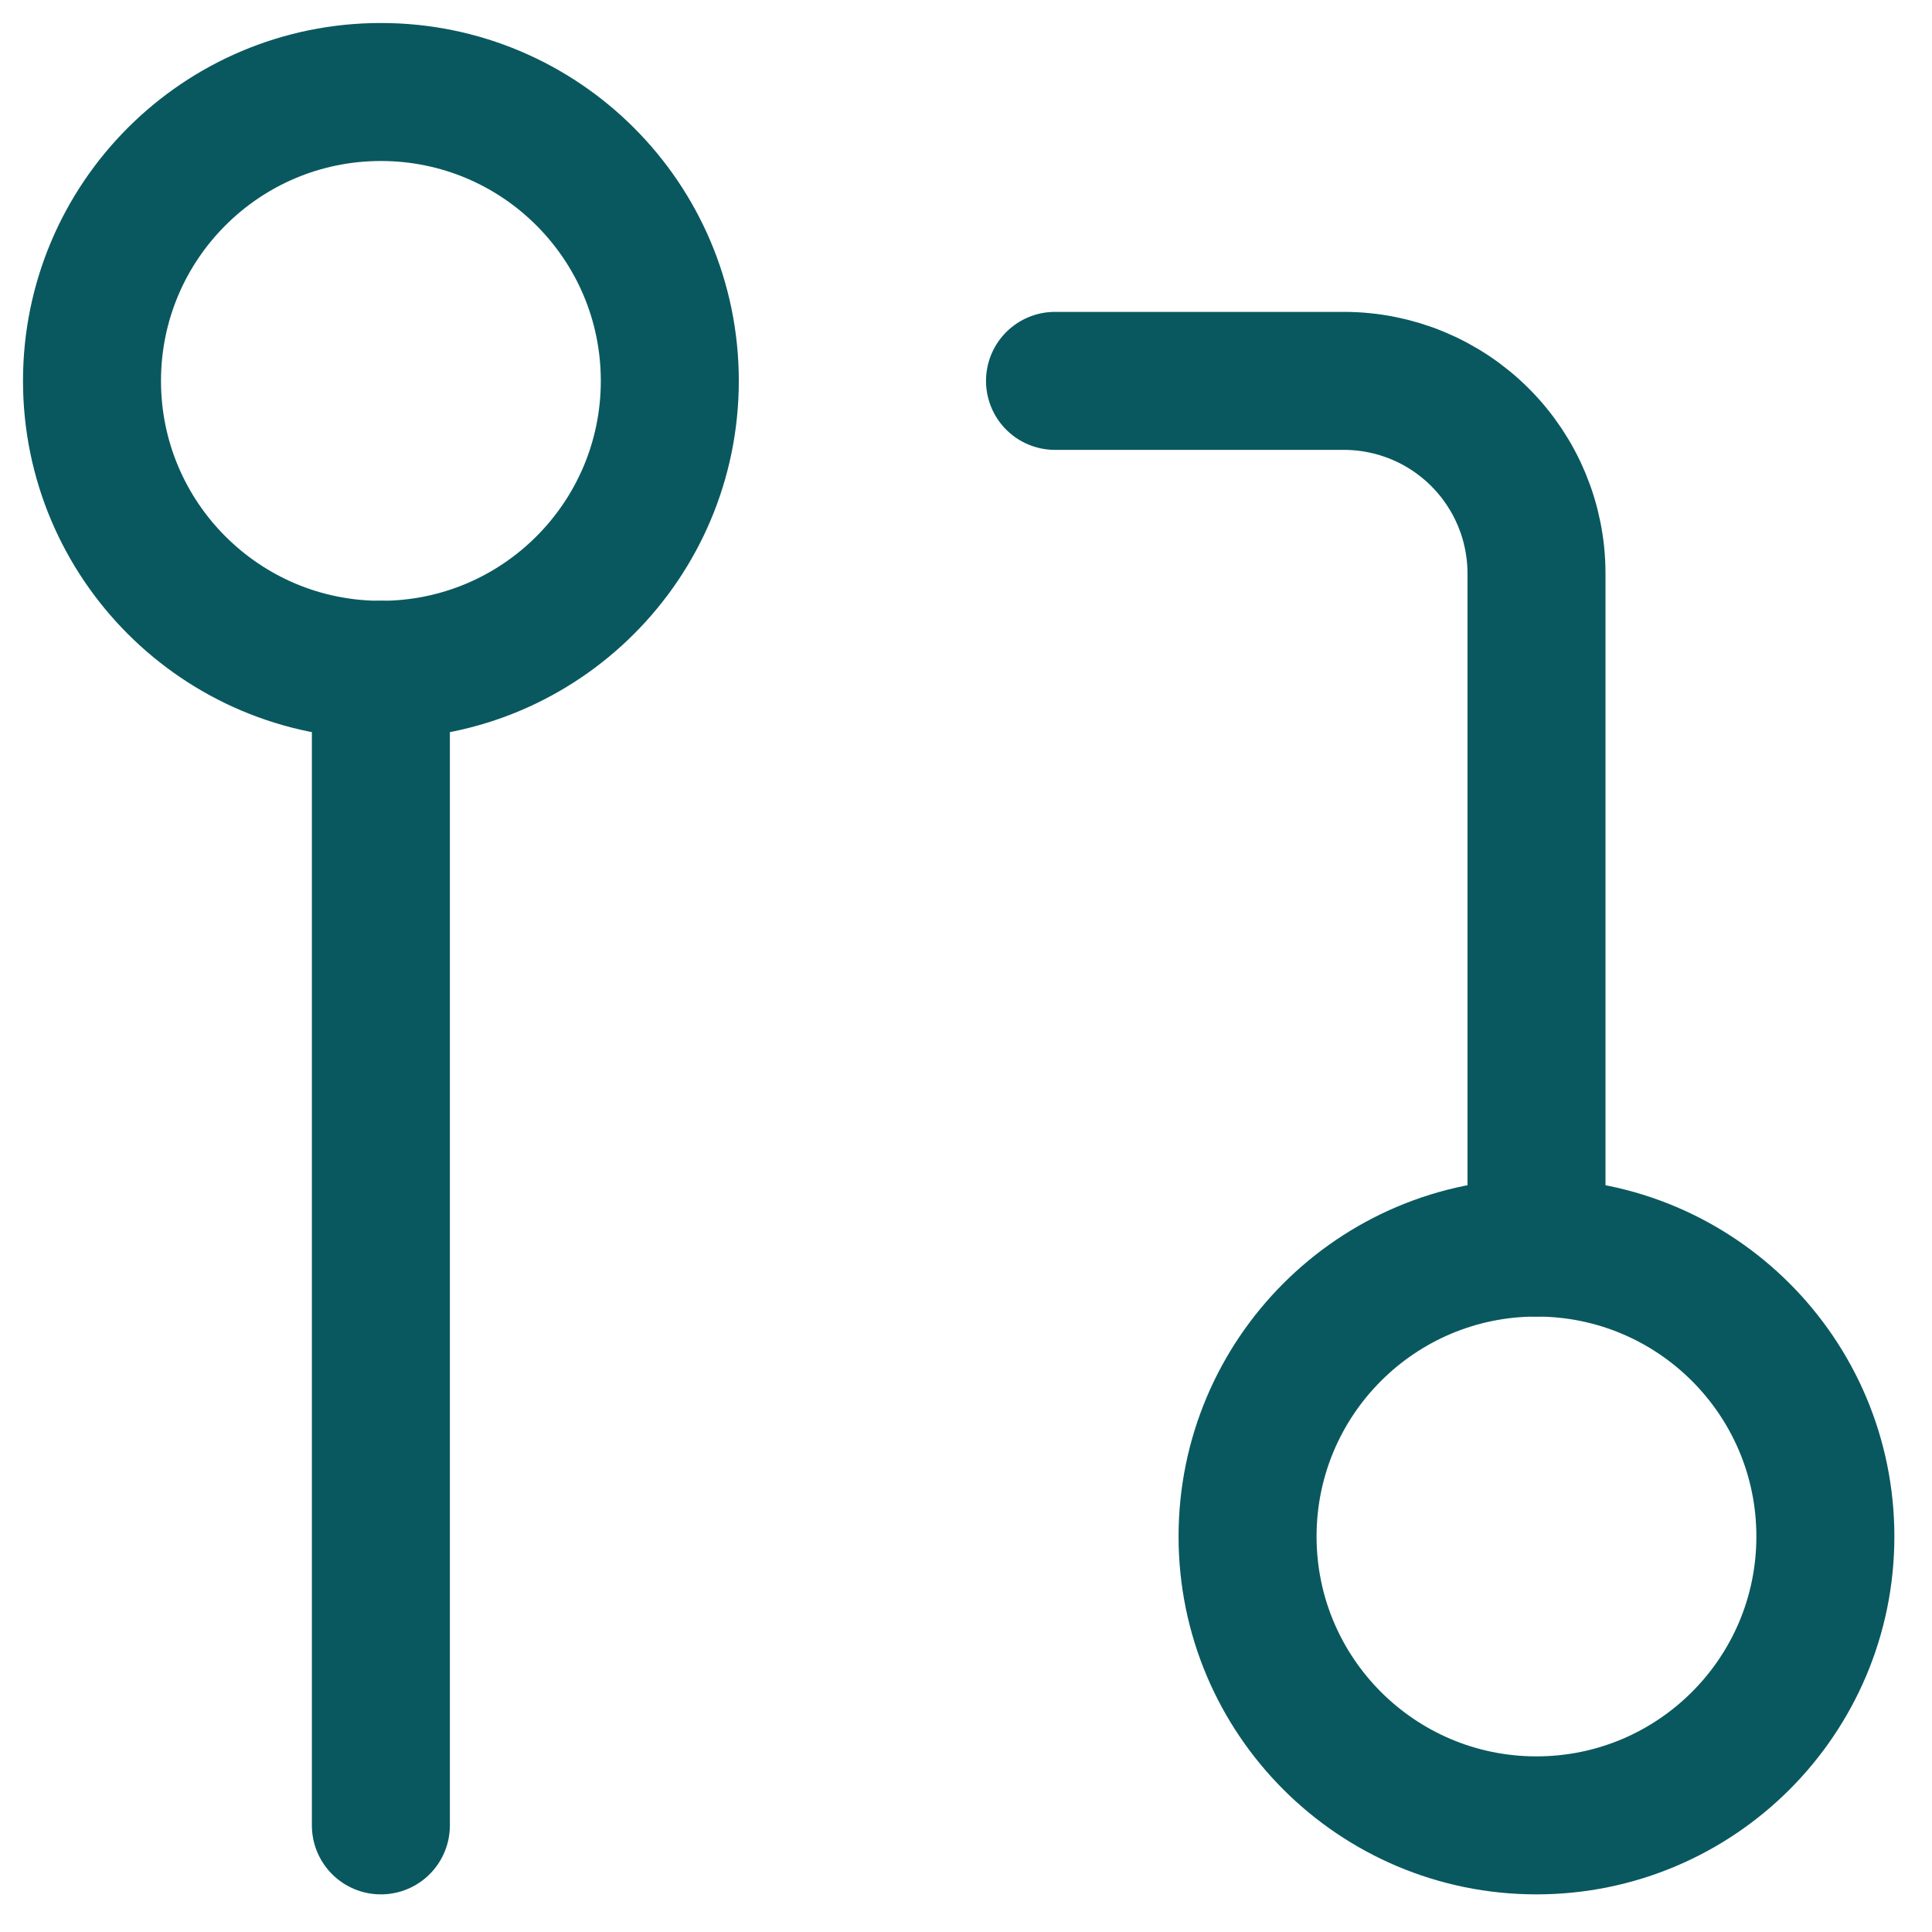
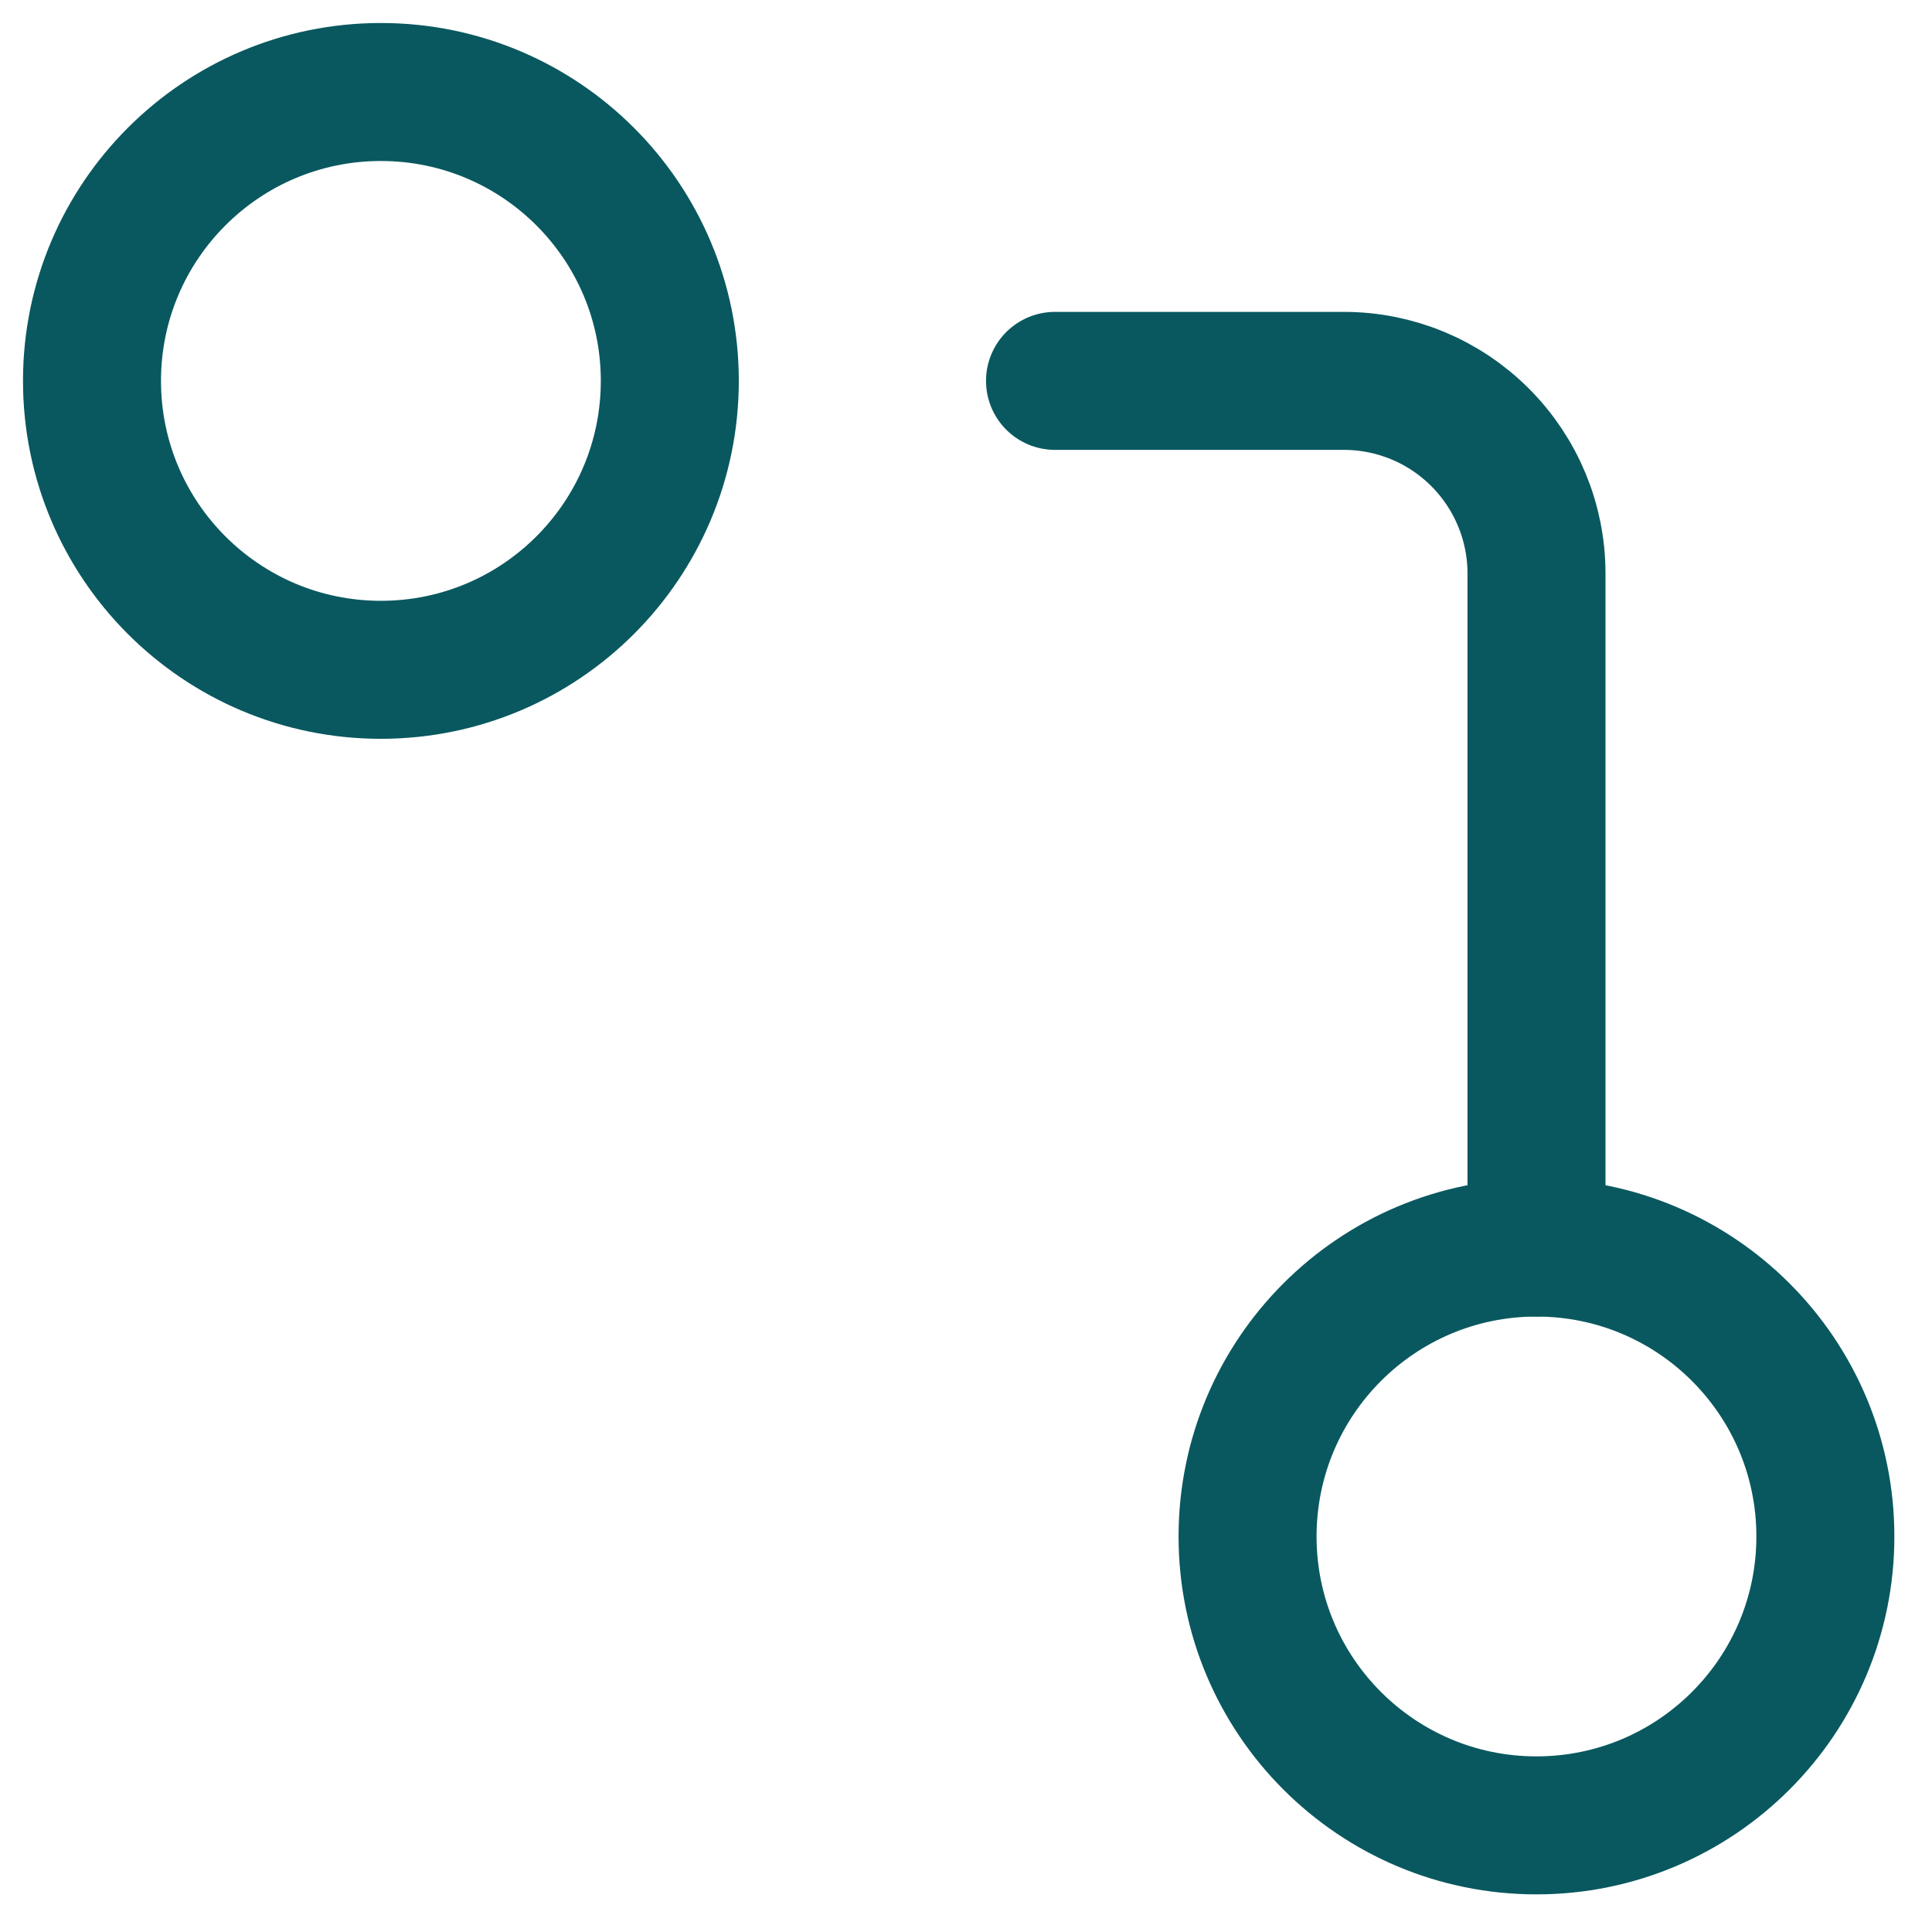
<svg xmlns="http://www.w3.org/2000/svg" fill="none" viewBox="0 0 42 42" height="42" width="42">
  <path stroke-linejoin="round" stroke-linecap="round" stroke-width="3" stroke="#09585F" d="M33.401 39.682C36.87 39.682 39.682 36.87 39.682 33.402C39.682 29.933 36.87 27.121 33.401 27.121C29.933 27.121 27.121 29.933 27.121 33.402C27.121 36.87 29.933 39.682 33.401 39.682Z" />
  <path stroke-linejoin="round" stroke-linecap="round" stroke-width="3" stroke="#09585F" d="M8.28 14.561C11.749 14.561 14.561 11.749 14.561 8.28C14.561 4.812 11.749 2 8.28 2C4.812 2 2 4.812 2 8.28C2 11.749 4.812 14.561 8.28 14.561Z" />
  <path stroke-linejoin="round" stroke-linecap="round" stroke-width="3" stroke="#09585F" d="M22.935 8.28H29.215C30.325 8.28 31.39 8.721 32.175 9.507C32.961 10.292 33.402 11.357 33.402 12.467V27.121" />
-   <path stroke-linejoin="round" stroke-linecap="round" stroke-width="3" stroke="#09585F" d="M8.28 14.56V39.682" />
</svg>